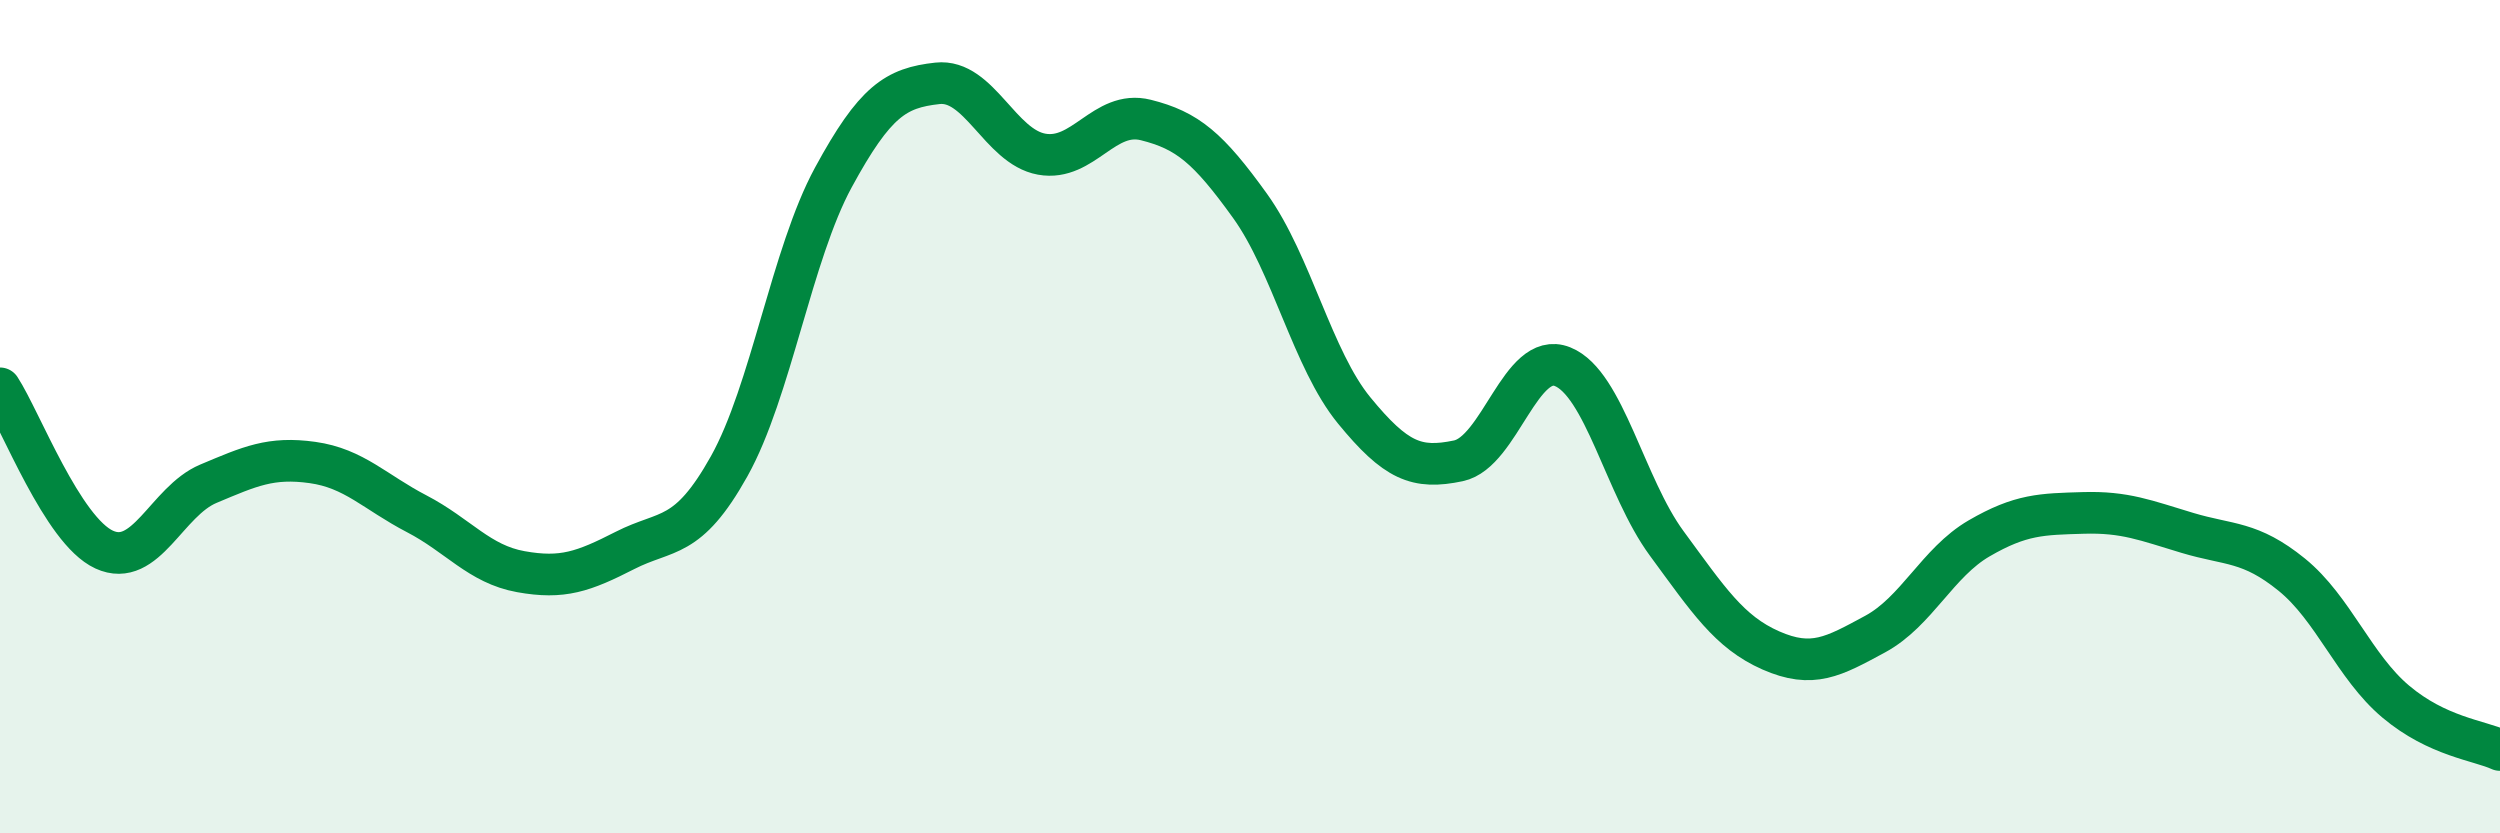
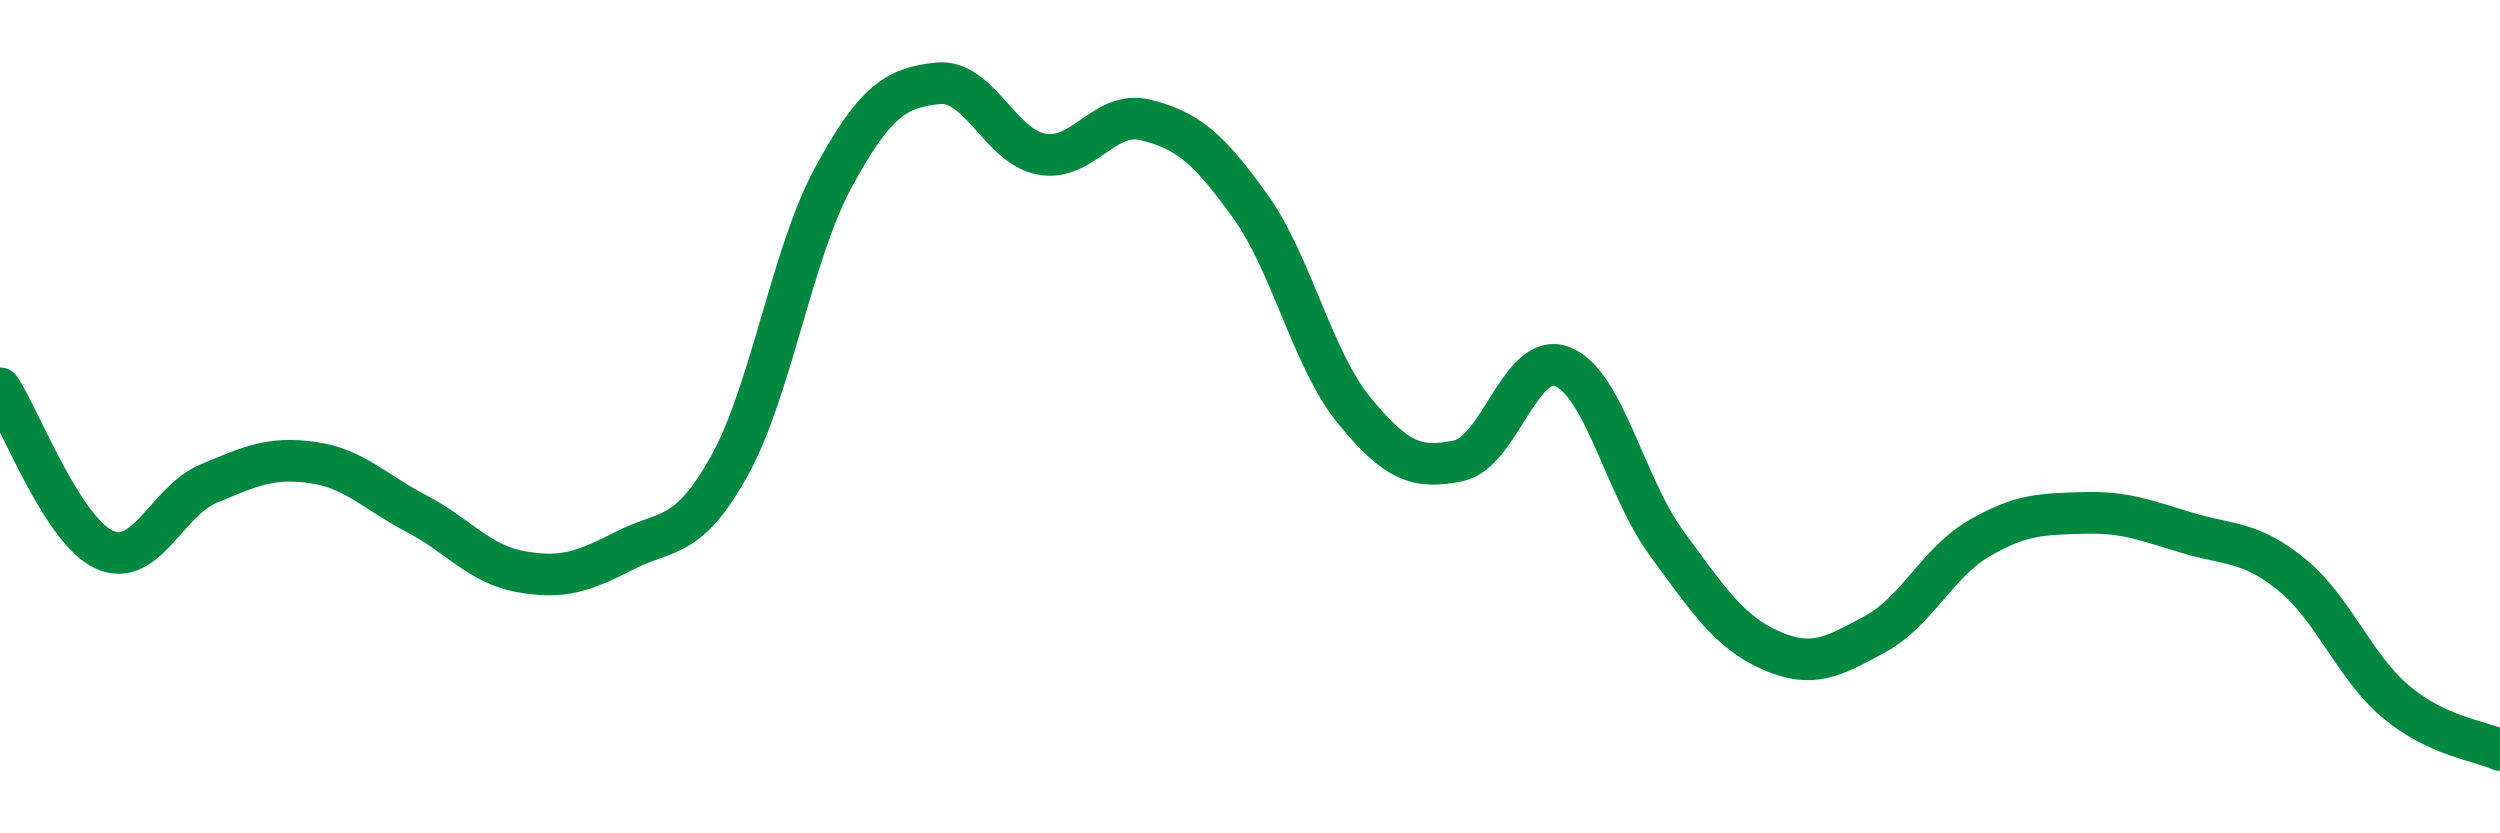
<svg xmlns="http://www.w3.org/2000/svg" width="60" height="20" viewBox="0 0 60 20">
-   <path d="M 0,9.32 C 0.5,10.09 1.5,12.73 2.5,13.19 C 3.5,13.65 4,12.03 5,11.61 C 6,11.19 6.5,10.96 7.5,11.1 C 8.5,11.24 9,11.81 10,12.33 C 11,12.85 11.5,13.54 12.5,13.72 C 13.5,13.9 14,13.72 15,13.21 C 16,12.7 16.5,12.98 17.5,11.19 C 18.5,9.4 19,6.1 20,4.26 C 21,2.42 21.5,2.11 22.5,2 C 23.5,1.89 24,3.52 25,3.7 C 26,3.88 26.5,2.63 27.5,2.88 C 28.5,3.13 29,3.55 30,4.94 C 31,6.33 31.5,8.63 32.5,9.85 C 33.5,11.07 34,11.27 35,11.06 C 36,10.85 36.5,8.4 37.5,8.8 C 38.5,9.2 39,11.68 40,13.04 C 41,14.4 41.5,15.17 42.5,15.61 C 43.5,16.05 44,15.76 45,15.22 C 46,14.68 46.5,13.5 47.5,12.92 C 48.5,12.34 49,12.34 50,12.31 C 51,12.28 51.5,12.49 52.5,12.79 C 53.5,13.09 54,12.98 55,13.79 C 56,14.6 56.5,16 57.5,16.84 C 58.5,17.68 59.5,17.77 60,18L60 20L0 20Z" fill="#008740" opacity="0.1" stroke-linecap="round" stroke-linejoin="round" />
  <path d="M 0,9.32 C 0.5,10.09 1.5,12.73 2.5,13.19 C 3.5,13.65 4,12.03 5,11.61 C 6,11.19 6.5,10.96 7.5,11.1 C 8.5,11.24 9,11.81 10,12.33 C 11,12.85 11.5,13.54 12.5,13.72 C 13.5,13.9 14,13.72 15,13.21 C 16,12.7 16.5,12.98 17.5,11.19 C 18.5,9.4 19,6.1 20,4.26 C 21,2.42 21.5,2.11 22.5,2 C 23.5,1.89 24,3.52 25,3.7 C 26,3.88 26.5,2.63 27.5,2.88 C 28.5,3.13 29,3.55 30,4.94 C 31,6.33 31.5,8.63 32.5,9.85 C 33.5,11.07 34,11.27 35,11.06 C 36,10.85 36.5,8.4 37.5,8.8 C 38.5,9.2 39,11.68 40,13.04 C 41,14.4 41.5,15.17 42.5,15.61 C 43.5,16.05 44,15.76 45,15.22 C 46,14.68 46.5,13.5 47.5,12.92 C 48.5,12.34 49,12.34 50,12.31 C 51,12.28 51.5,12.49 52.5,12.79 C 53.5,13.09 54,12.98 55,13.79 C 56,14.6 56.5,16 57.5,16.84 C 58.5,17.68 59.5,17.77 60,18" stroke="#008740" stroke-width="1" fill="none" stroke-linecap="round" stroke-linejoin="round" />
</svg>